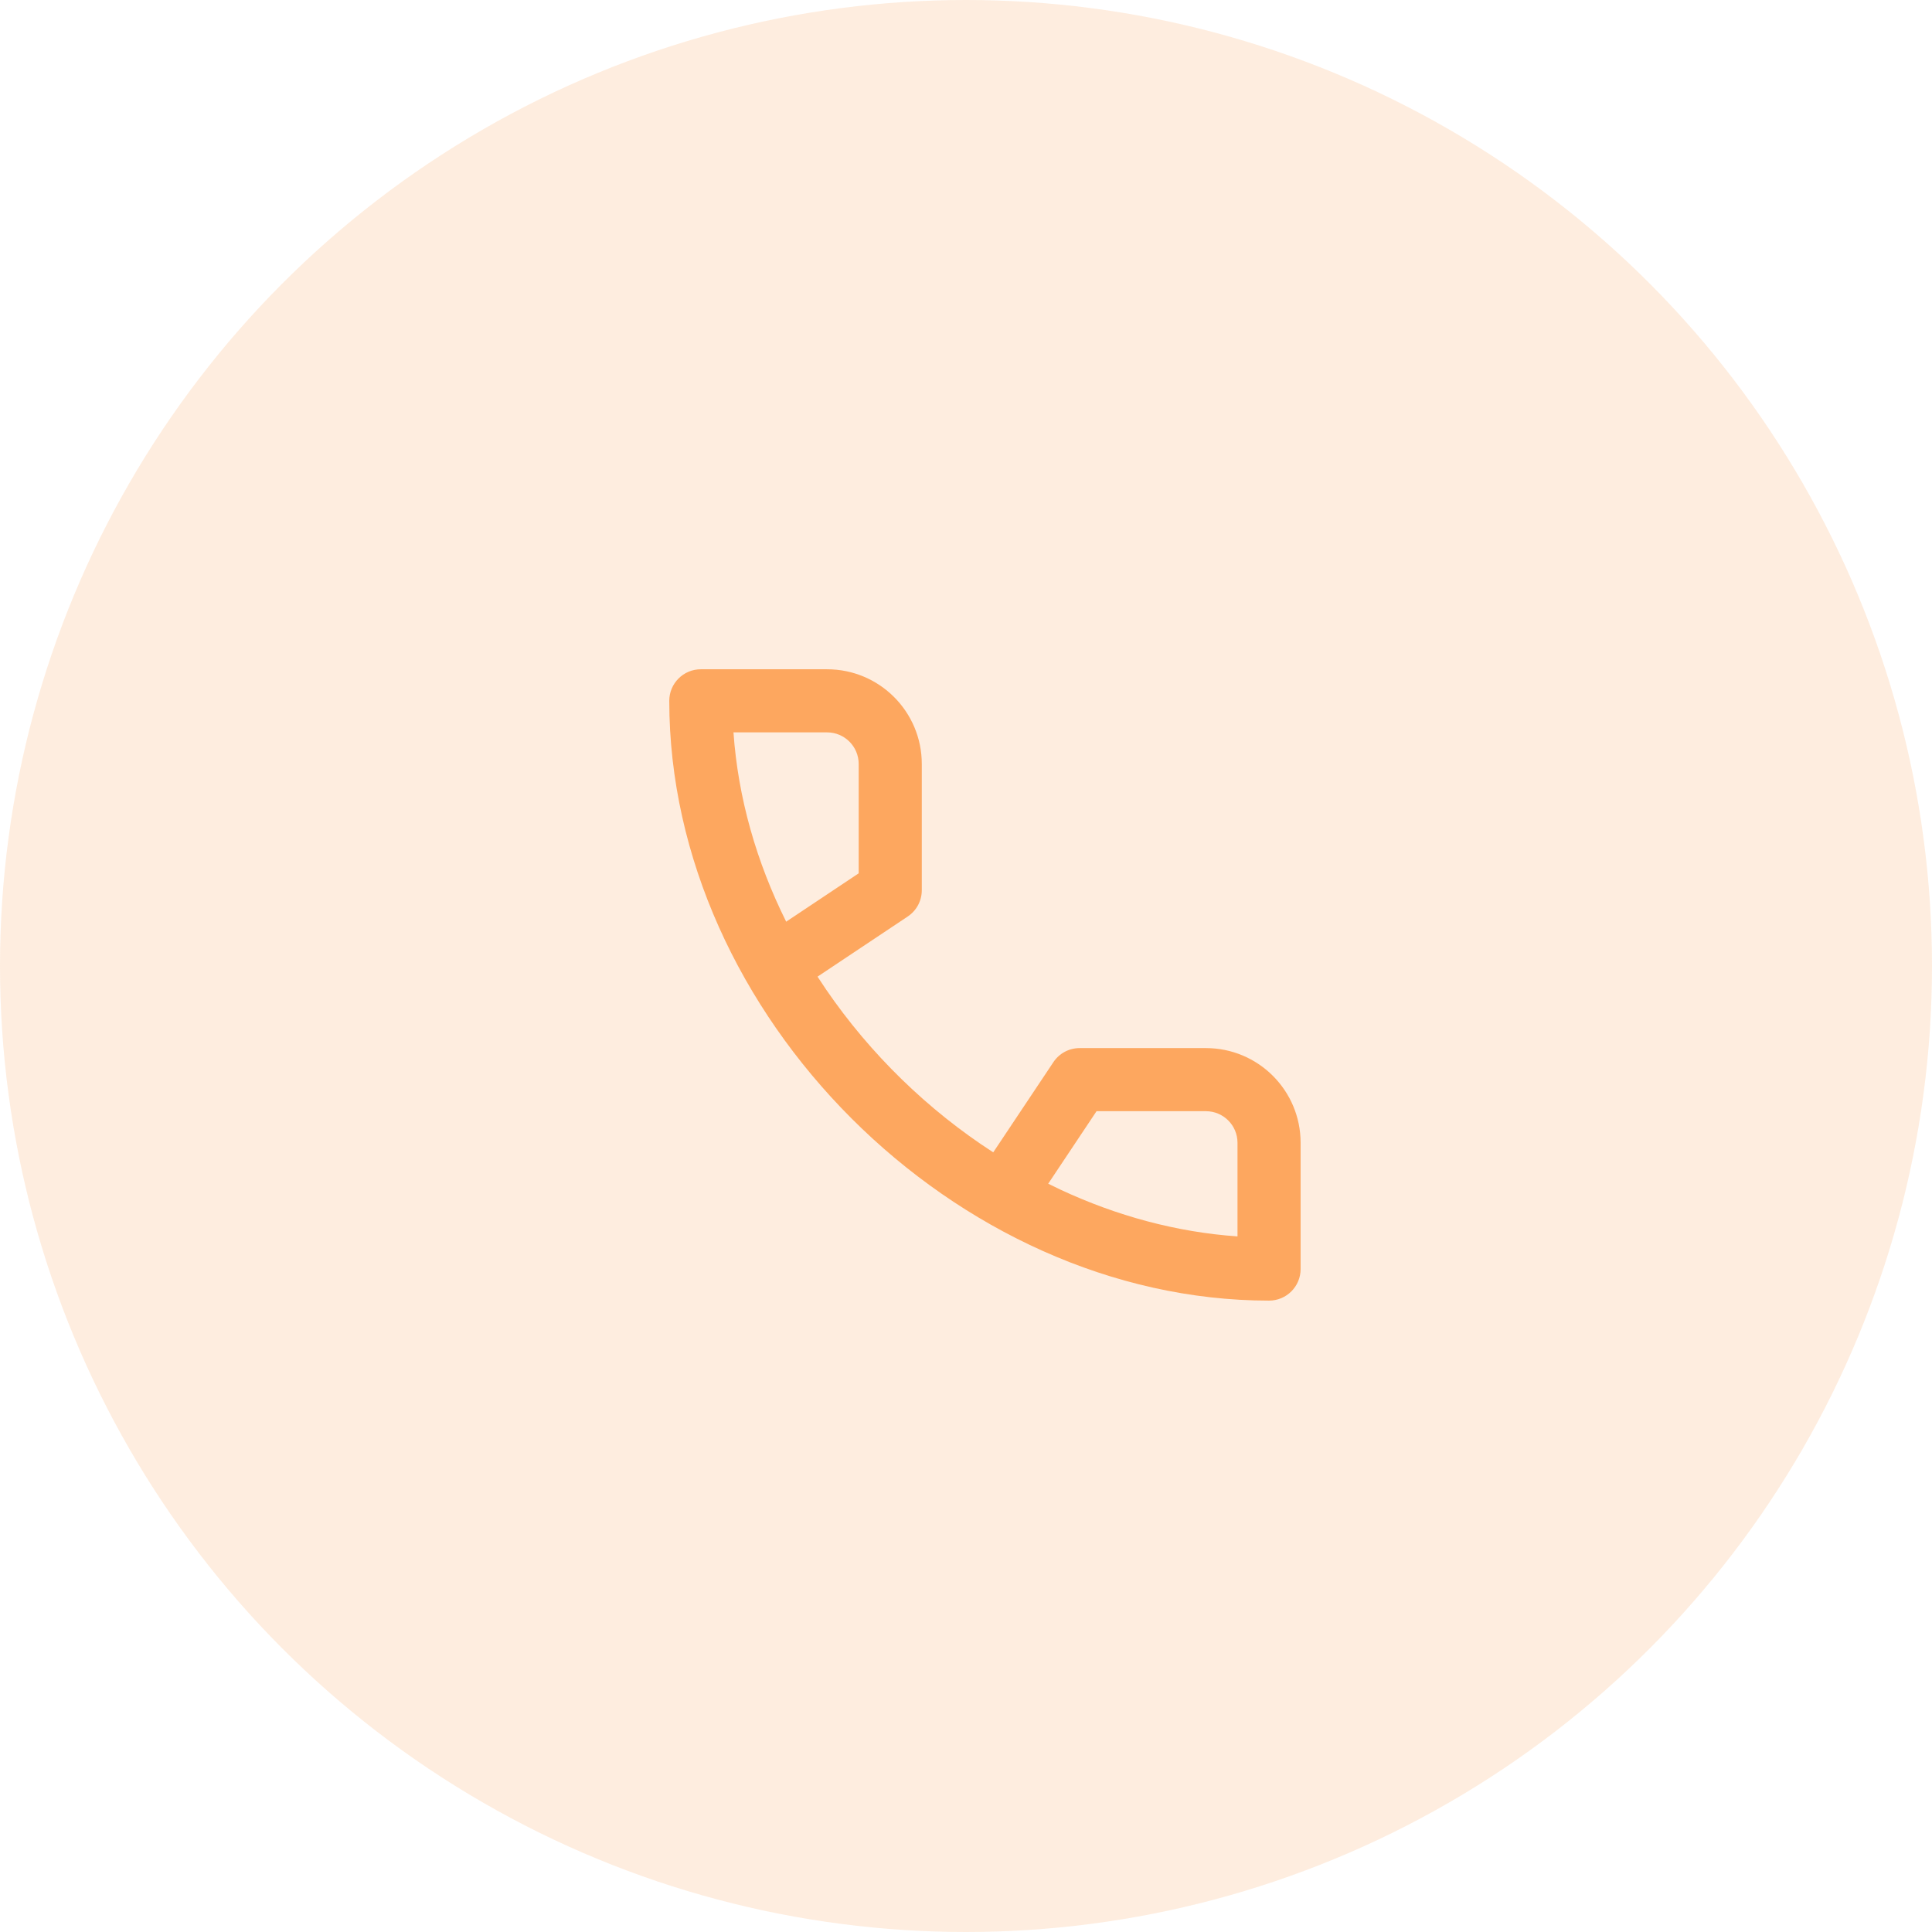
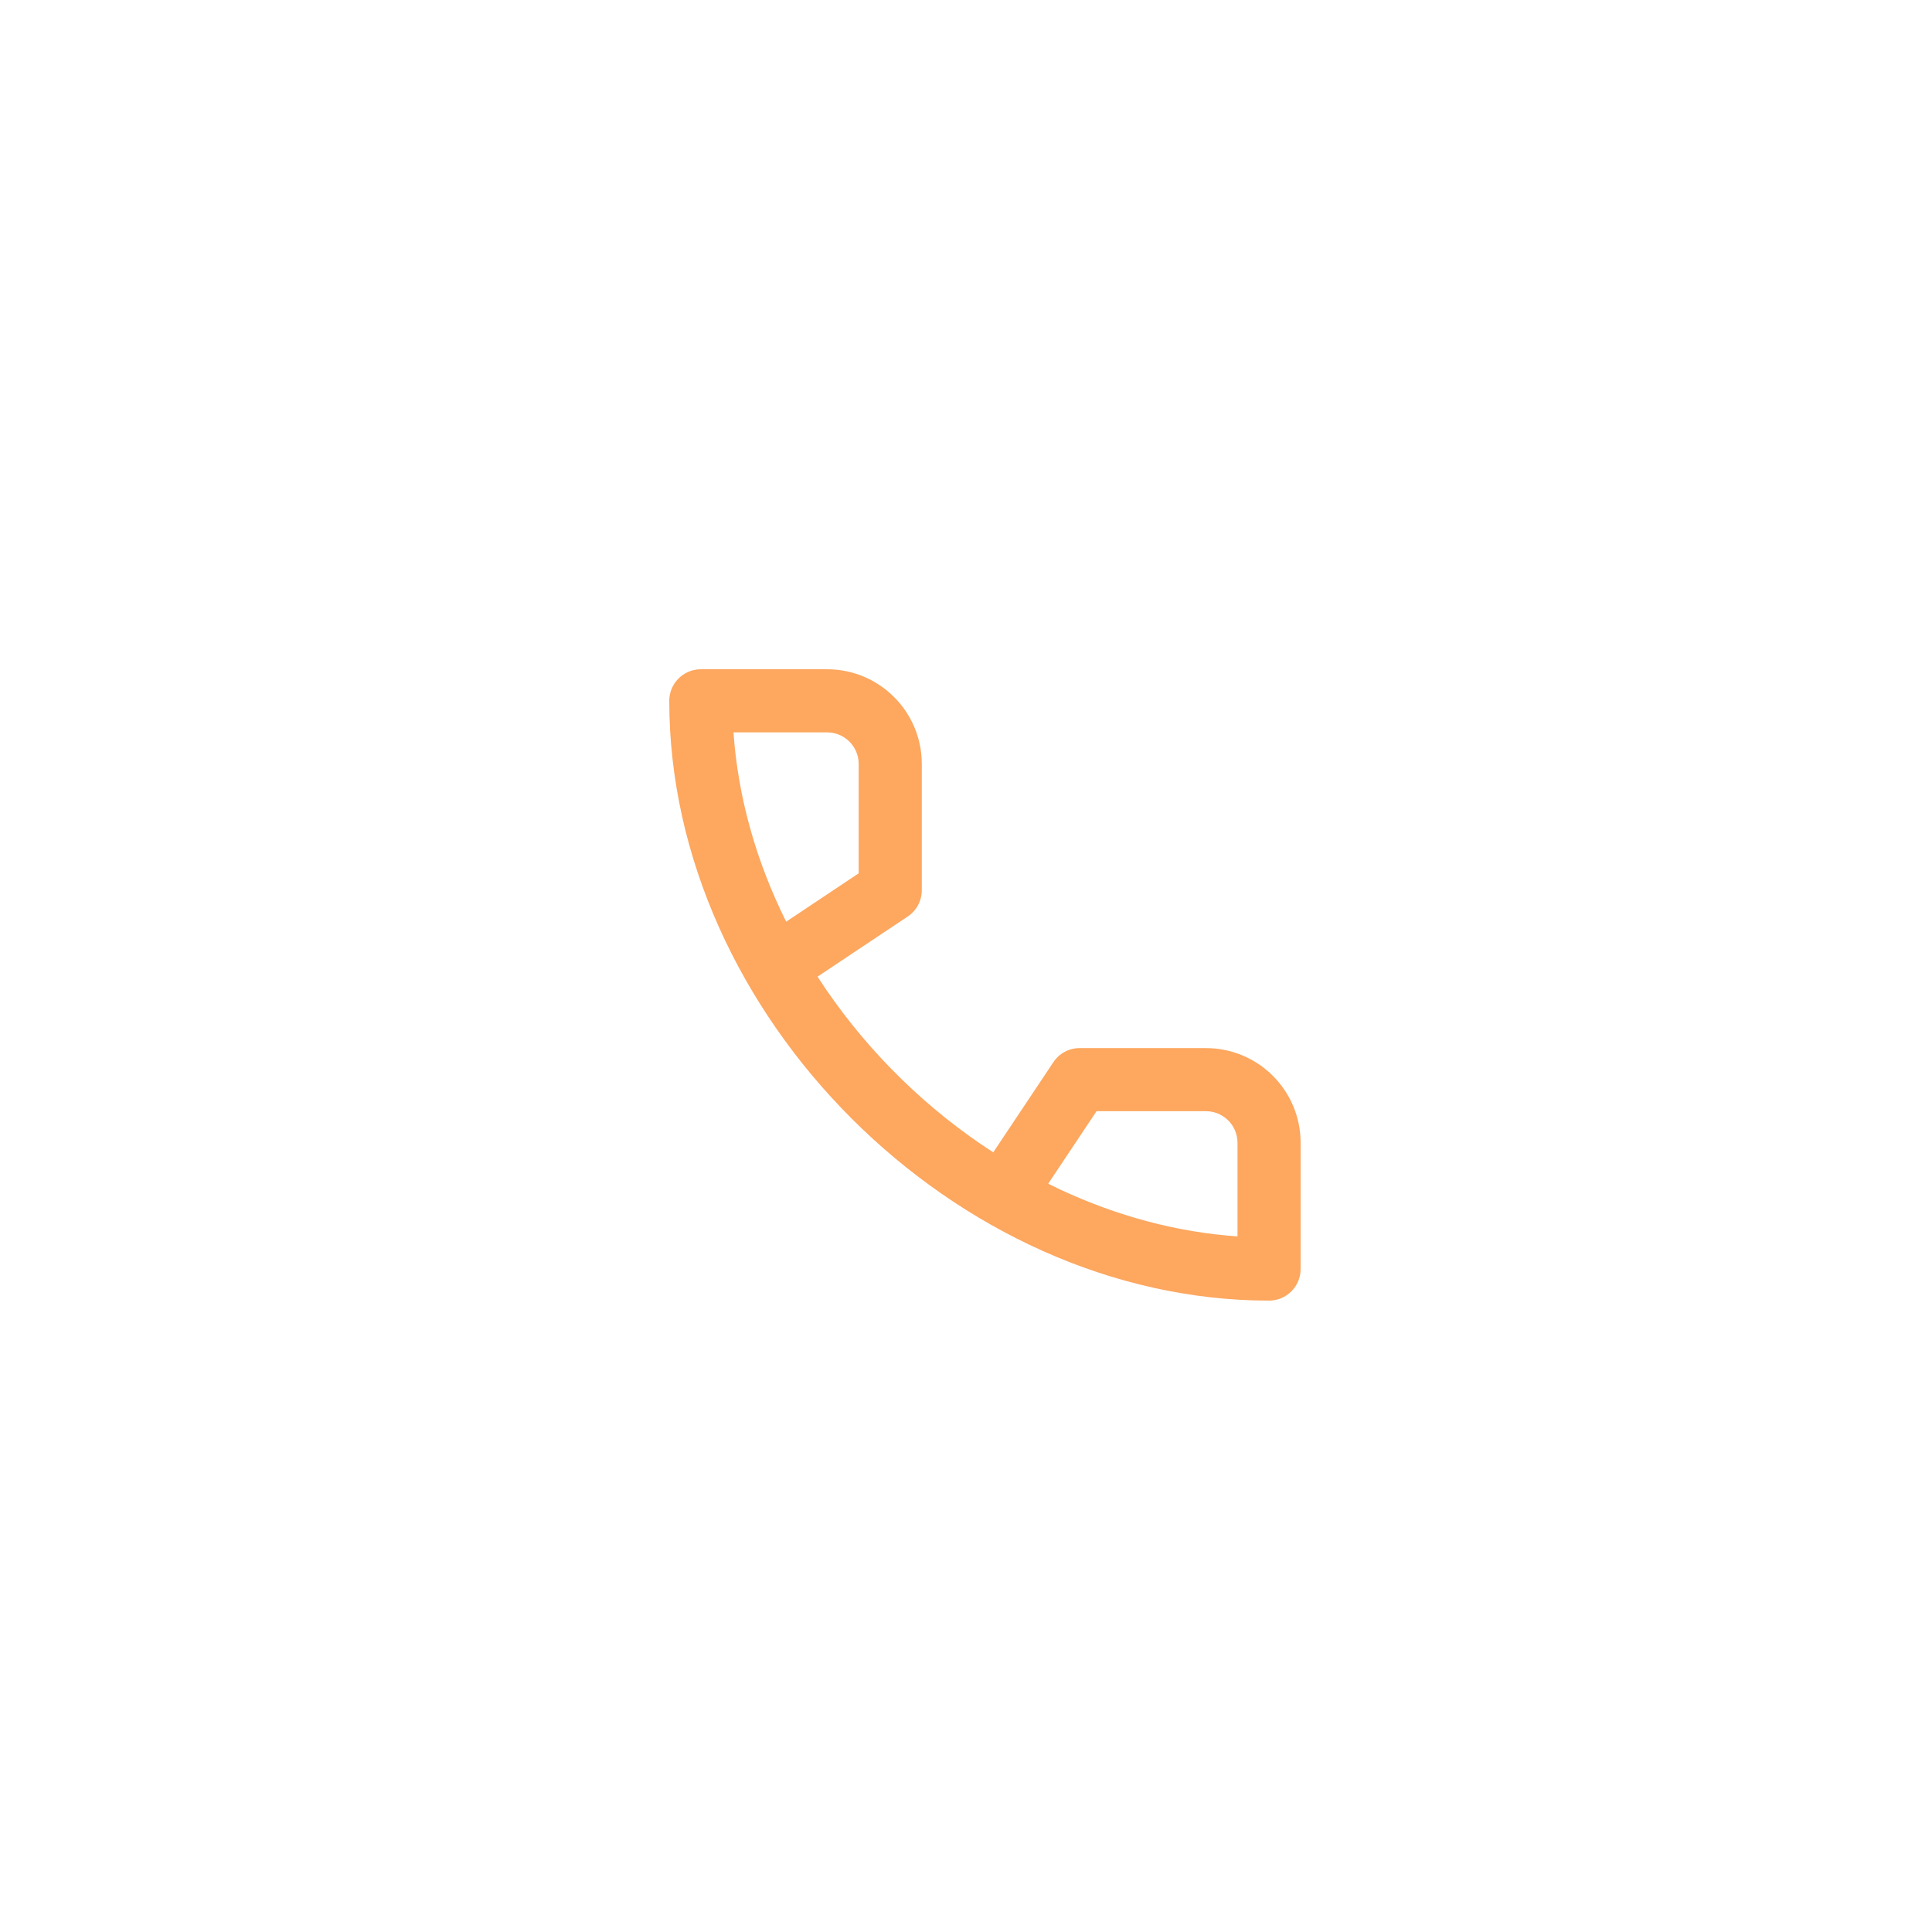
<svg xmlns="http://www.w3.org/2000/svg" width="51" height="51" viewBox="0 0 51 51" fill="none">
-   <circle opacity="0.2" cx="25.5" cy="25.5" r="25.5" fill="#FDA75F" />
-   <path fill-rule="evenodd" clip-rule="evenodd" d="M23.962 24.193C24.194 24.039 24.333 23.779 24.333 23.5V20.167C24.333 18.786 23.214 17.667 21.833 17.667H18.5C18.04 17.667 17.667 18.04 17.667 18.5C17.667 26.784 25.216 34.333 33.5 34.333C33.96 34.333 34.333 33.96 34.333 33.5V30.167C34.333 28.786 33.214 27.667 31.833 27.667H28.5C28.221 27.667 27.961 27.806 27.807 28.038L26.219 30.419C24.49 29.301 22.974 27.824 21.809 26.124L21.581 25.781L23.962 24.193ZM28.946 29.333H31.833C32.294 29.333 32.667 29.706 32.667 30.167V32.638C31.052 32.526 29.477 32.094 28.007 31.41L27.67 31.247L28.946 29.333ZM19.362 19.333H21.833C22.294 19.333 22.667 19.706 22.667 20.167V23.054L20.753 24.33C19.974 22.765 19.483 21.072 19.362 19.333Z" fill="#FDA75F" />
+   <path fill-rule="evenodd" clip-rule="evenodd" d="M23.962 24.193C24.194 24.039 24.333 23.779 24.333 23.5V20.167C24.333 18.786 23.214 17.667 21.833 17.667H18.5C18.04 17.667 17.667 18.04 17.667 18.5C17.667 26.784 25.216 34.333 33.5 34.333C33.96 34.333 34.333 33.96 34.333 33.5V30.167C34.333 28.786 33.214 27.667 31.833 27.667H28.5C28.221 27.667 27.961 27.806 27.807 28.038L26.219 30.419C24.49 29.301 22.974 27.824 21.809 26.124L21.581 25.781L23.962 24.193ZM28.946 29.333H31.833C32.294 29.333 32.667 29.706 32.667 30.167V32.638C31.052 32.526 29.477 32.094 28.007 31.41L27.67 31.247L28.946 29.333M19.362 19.333H21.833C22.294 19.333 22.667 19.706 22.667 20.167V23.054L20.753 24.33C19.974 22.765 19.483 21.072 19.362 19.333Z" fill="#FDA75F" />
</svg>